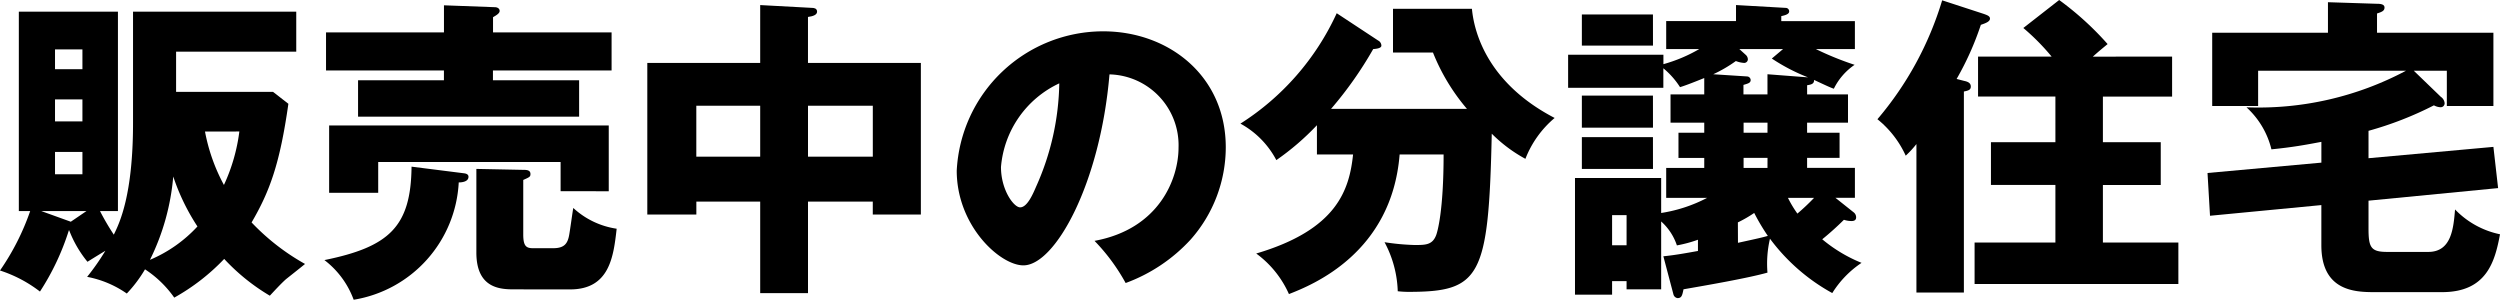
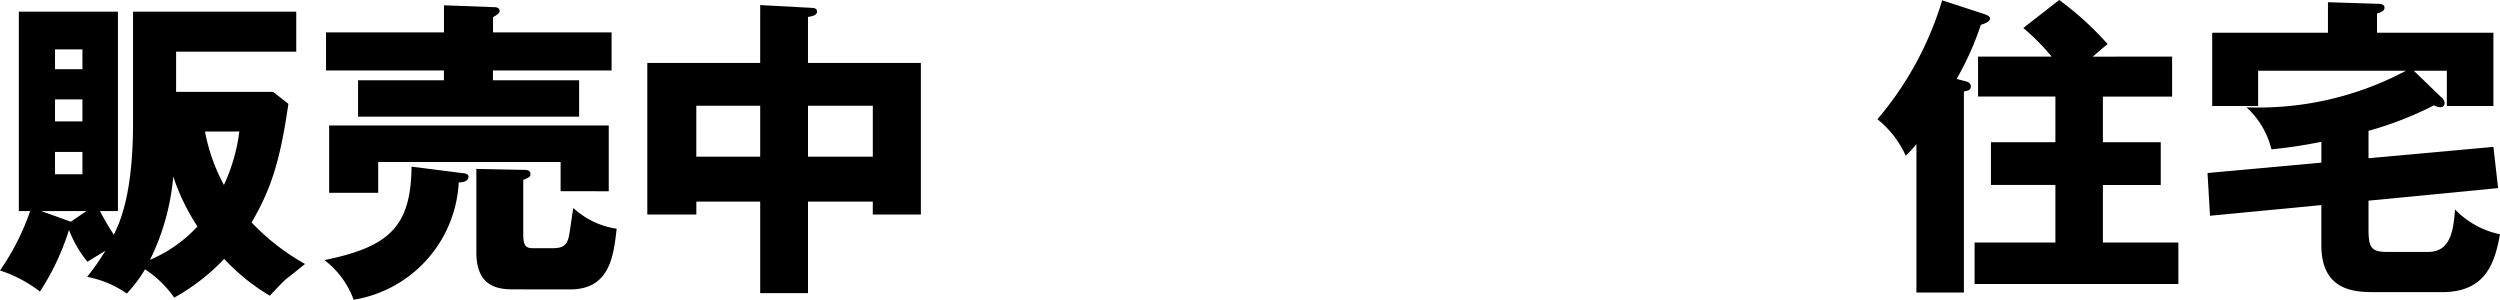
<svg xmlns="http://www.w3.org/2000/svg" width="200.176" height="24" viewBox="0 0 200.176 24">
  <defs>
    <clipPath id="a">
      <rect width="200.176" height="24" fill="none" />
    </clipPath>
  </defs>
  <g clip-path="url(#a)">
    <path d="M23.091,7.821c-.68,4.785-1.485,7-2.946,9.5a17.941,17.941,0,0,0,4.279,3.324c-.275.227-.4.328-1.51,1.207-.378.328-.981.983-1.308,1.335a16.253,16.253,0,0,1-3.654-2.946,16.757,16.757,0,0,1-4,3.1,8.6,8.6,0,0,0-2.341-2.266,10.532,10.532,0,0,1-1.459,1.938,8.206,8.206,0,0,0-3.175-1.335,19.118,19.118,0,0,0,1.461-2.089c-.957.58-1.109.68-1.434.882a9.14,9.14,0,0,1-1.464-2.518H5.514A19.96,19.96,0,0,1,3.2,22.855,10.555,10.555,0,0,0,0,21.169a19.581,19.581,0,0,0,2.417-4.76H1.508V.445H9.443V16.409H8.006A19.834,19.834,0,0,0,9.113,18.3c.454-.932,1.539-3.148,1.539-8.941V.445H23.721v3.2H14.1V6.864h7.759ZM6.925,16.409H3.3l2.369.855ZM6.6,3.464H4.405V5.052H6.6ZM4.405,9.232H6.6V7.469H4.405Zm0,4.231H6.6V11.674H4.405Zm7.605,6.851a10.99,10.99,0,0,0,3.8-2.671,17.085,17.085,0,0,1-1.938-4,18.54,18.54,0,0,1-1.865,6.675m4.407-10.276A14.63,14.63,0,0,0,17.93,14.32a14.421,14.421,0,0,0,1.235-4.281Z" transform="translate(0 0.49)" />
    <path d="M23.554,13.651c.2.025.353.1.353.277,0,.4-.529.454-.781.454a10.045,10.045,0,0,1-8.412,9.394A7.04,7.04,0,0,0,12.371,20.6c5.188-1.058,6.927-2.671,6.977-7.481ZM35.365,2.369V5.416h-9.5V6.2h6.9V9.119h-17.7V6.2h6.875V5.416H12.5V2.369h9.443V.2l4.08.151c.151,0,.378.076.378.3,0,.2-.277.353-.529.5V2.369Zm-.227,7.454v5.264H31.283V12.746H16.678v2.467H12.749V9.823Zm-7.5,13.121c-1.083,0-3.1,0-3.1-2.946V13.3l3.754.076c.227,0,.577,0,.577.33,0,.225-.073.252-.577.477v4.357c0,.932.227,1.109.781,1.109h1.611c.882,0,1.159-.353,1.285-1.058.1-.58.227-1.56.328-2.165a6.505,6.505,0,0,0,3.475,1.663c-.252,2.213-.556,4.859-3.727,4.859Z" transform="translate(13.605 0.225)" />
    <path d="M37.551,23.259H33.723V15.931H28.611v1.033H24.684V4.825h9.039V.193l4.155.225c.124,0,.4.027.4.3s-.353.376-.729.426V4.825h9.039V16.964H42.738V15.931H37.551ZM33.723,8.252H28.608v4.078h5.115Zm3.828,4.078H42.74V8.252H37.551Z" transform="translate(27.146 0.213)" />
-     <path d="M47.518,17.971c5.193-.957,6.725-4.978,6.725-7.467a5.67,5.67,0,0,0-5.529-5.862c-.743,8.758-4.357,15.292-6.893,15.292-1.867,0-5.338-3.16-5.338-7.586A11.75,11.75,0,0,1,48.211,1.194c5.243,0,9.814,3.565,9.814,9.285a11.161,11.161,0,0,1-2.824,7.4,13.262,13.262,0,0,1-5.193,3.469,15.6,15.6,0,0,0-2.49-3.374M40.026,12.06c0,1.844,1.029,3.229,1.531,3.229.577,0,1.031-1.077,1.3-1.7A20.914,20.914,0,0,0,44.694,5.36a8.128,8.128,0,0,0-4.668,6.7" transform="translate(40.123 1.314)" />
-     <path d="M53.425,12V9.655a20.578,20.578,0,0,1-3.25,2.795A7.081,7.081,0,0,0,47.3,9.529,20.677,20.677,0,0,0,55.01.689l3.324,2.19a.468.468,0,0,1,.252.405c0,.2-.353.252-.655.275a30.241,30.241,0,0,1-3.374,4.787H65.437a16.164,16.164,0,0,1-2.721-4.51h-3.2V.336h6.32c.2,2.142,1.436,6.045,6.623,8.739a8.111,8.111,0,0,0-2.341,3.273,11.616,11.616,0,0,1-2.694-2.014C67.174,21.867,66.519,23,60.728,23a8.192,8.192,0,0,1-.832-.05,8.843,8.843,0,0,0-1.058-3.927,18.932,18.932,0,0,0,2.394.225c.882,0,1.434,0,1.736-.779.1-.252.6-1.915.6-6.473H60.047c-.63,7.91-7,10.452-8.863,11.181a8.087,8.087,0,0,0-2.62-3.248c6.473-1.913,7.454-5.088,7.756-7.933Z" transform="translate(52.022 0.37)" />
-     <path d="M67.25,22.957h-2.77V22.3H63.321v1.081H60.35V14.042h6.9v2.8a11.813,11.813,0,0,0,3.677-1.209H67.653V13.236H70.7v-.8H68.636V10.418H70.7V9.611h-2.7V7.346h2.7V6.036c-.556.225-1.487.6-1.94.729a6.451,6.451,0,0,0-1.335-1.51V6.817H59.8V4.171h7.63v.756A12.242,12.242,0,0,0,70.3,3.717H67.653V1.477h5.59V.192l3.979.227A.277.277,0,0,1,77.5.7c0,.2-.252.3-.632.378v.4h5.894v2.24H79.639a24.385,24.385,0,0,0,3.1,1.26,4.95,4.95,0,0,0-1.663,1.915c-.277-.1-.4-.151-1.585-.706.025.325-.252.378-.554.426v.733h3.273V9.611H78.935v.806h2.6v2.014h-2.6v.8h3.828v2.394H81.2l1.485,1.182a.5.5,0,0,1,.176.38c0,.227-.151.3-.378.3a2.015,2.015,0,0,1-.6-.1,23.01,23.01,0,0,1-1.736,1.56,11.792,11.792,0,0,0,3.147,1.888,7.97,7.97,0,0,0-2.343,2.419A15.476,15.476,0,0,1,75.962,18.9a8.824,8.824,0,0,0-.2,2.717c-1.613.454-4.987,1.033-6.723,1.335-.1.5-.153.706-.479.706a.4.4,0,0,1-.328-.3l-.806-3.049c.983-.1,1.789-.25,2.77-.426v-.9a10.433,10.433,0,0,1-1.686.454,4.468,4.468,0,0,0-1.26-1.917ZM66.595,3.44H60.9V.948h5.692Zm0,6.572H60.9V7.444h5.692Zm0,3.3H60.9V10.768h5.692Zm-2.114,3.7H63.321v2.417h1.159ZM75.762,7.346V5.733l3.248.25a15.172,15.172,0,0,1-2.9-1.508l.9-.758h-3.5l.529.479a.5.5,0,0,1,.153.353.294.294,0,0,1-.33.275,2.149,2.149,0,0,1-.63-.149,10.963,10.963,0,0,1-1.812,1.058l2.719.176a.3.3,0,0,1,.277.277c0,.225-.149.277-.577.4v.758ZM73.4,19.23c1.736-.378,1.938-.426,2.39-.554A17.035,17.035,0,0,1,74.7,16.839a9.988,9.988,0,0,1-1.308.756Zm2.366-9.619H73.85v.806h1.913Zm0,2.82H73.85v.806h1.913Zm1.636,3.2a9.017,9.017,0,0,0,.756,1.26,17.072,17.072,0,0,0,1.335-1.26Z" transform="translate(65.76 0.212)" />
    <path d="M78.517,6.471c.227.05.554.126.554.456,0,.275-.2.325-.554.4V23.42h-3.8V11.534a7.955,7.955,0,0,1-.857.93,7.975,7.975,0,0,0-2.266-2.919A26.38,26.38,0,0,0,76.778.025L80.1,1.109c.277.1.506.176.506.378,0,.252-.38.378-.731.5a23.468,23.468,0,0,1-1.94,4.334ZM95.189,4.533v3.2H89.648v3.651H94.28v3.427H89.648v4.607h6.043V22.74H79.374V19.416h6.471V14.809H80.684V11.383h5.161V7.731H79.651v-3.2h5.892A17.9,17.9,0,0,0,83.277,2.24L86.147,0a24.19,24.19,0,0,1,3.878,3.528c-.454.376-.706.577-1.182,1.006Z" transform="translate(78.732 0.001)" />
    <path d="M97.073,12.575l10-.907.376,3.3L97.073,15.975V18.19c0,1.512.176,1.888,1.487,1.888h3.3c1.865,0,2.016-1.913,2.142-3.4a6.94,6.94,0,0,0,3.6,1.988c-.405,2.167-1.058,4.632-4.634,4.632h-5.44c-1.56,0-4.231-.1-4.231-3.75V16.328l-8.915.855-.2-3.425,9.117-.829V11.265c-1.335.252-2.293.428-4,.6A6.662,6.662,0,0,0,87.3,8.5,25.162,25.162,0,0,0,100.07,5.573H88.234V8.395H84.557V2.526h9.268V.084L97.754.21c.25,0,.6.025.6.3s-.225.353-.6.477V2.526h9.319V8.395h-3.729V5.573H100.7l2.167,2.091a.678.678,0,0,1,.3.5.318.318,0,0,1-.328.33,1.2,1.2,0,0,1-.529-.153,27.569,27.569,0,0,1-5.237,2.041Z" transform="translate(92.575 0.093)" />
  </g>
</svg>